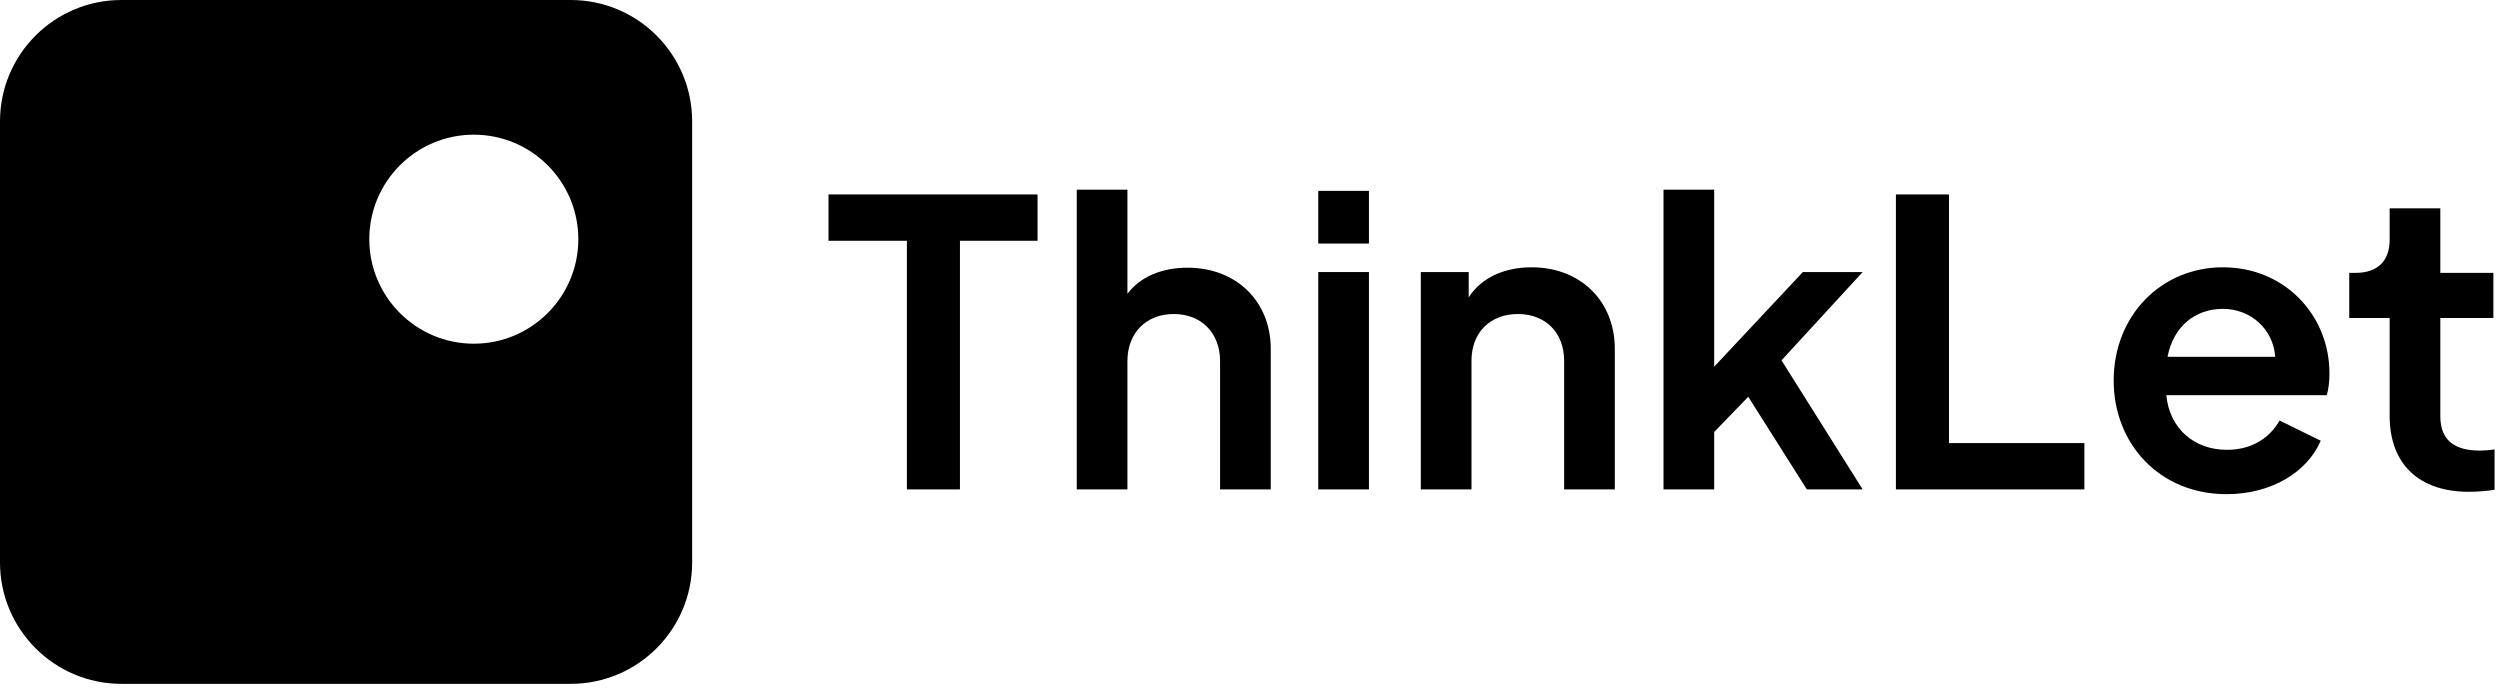
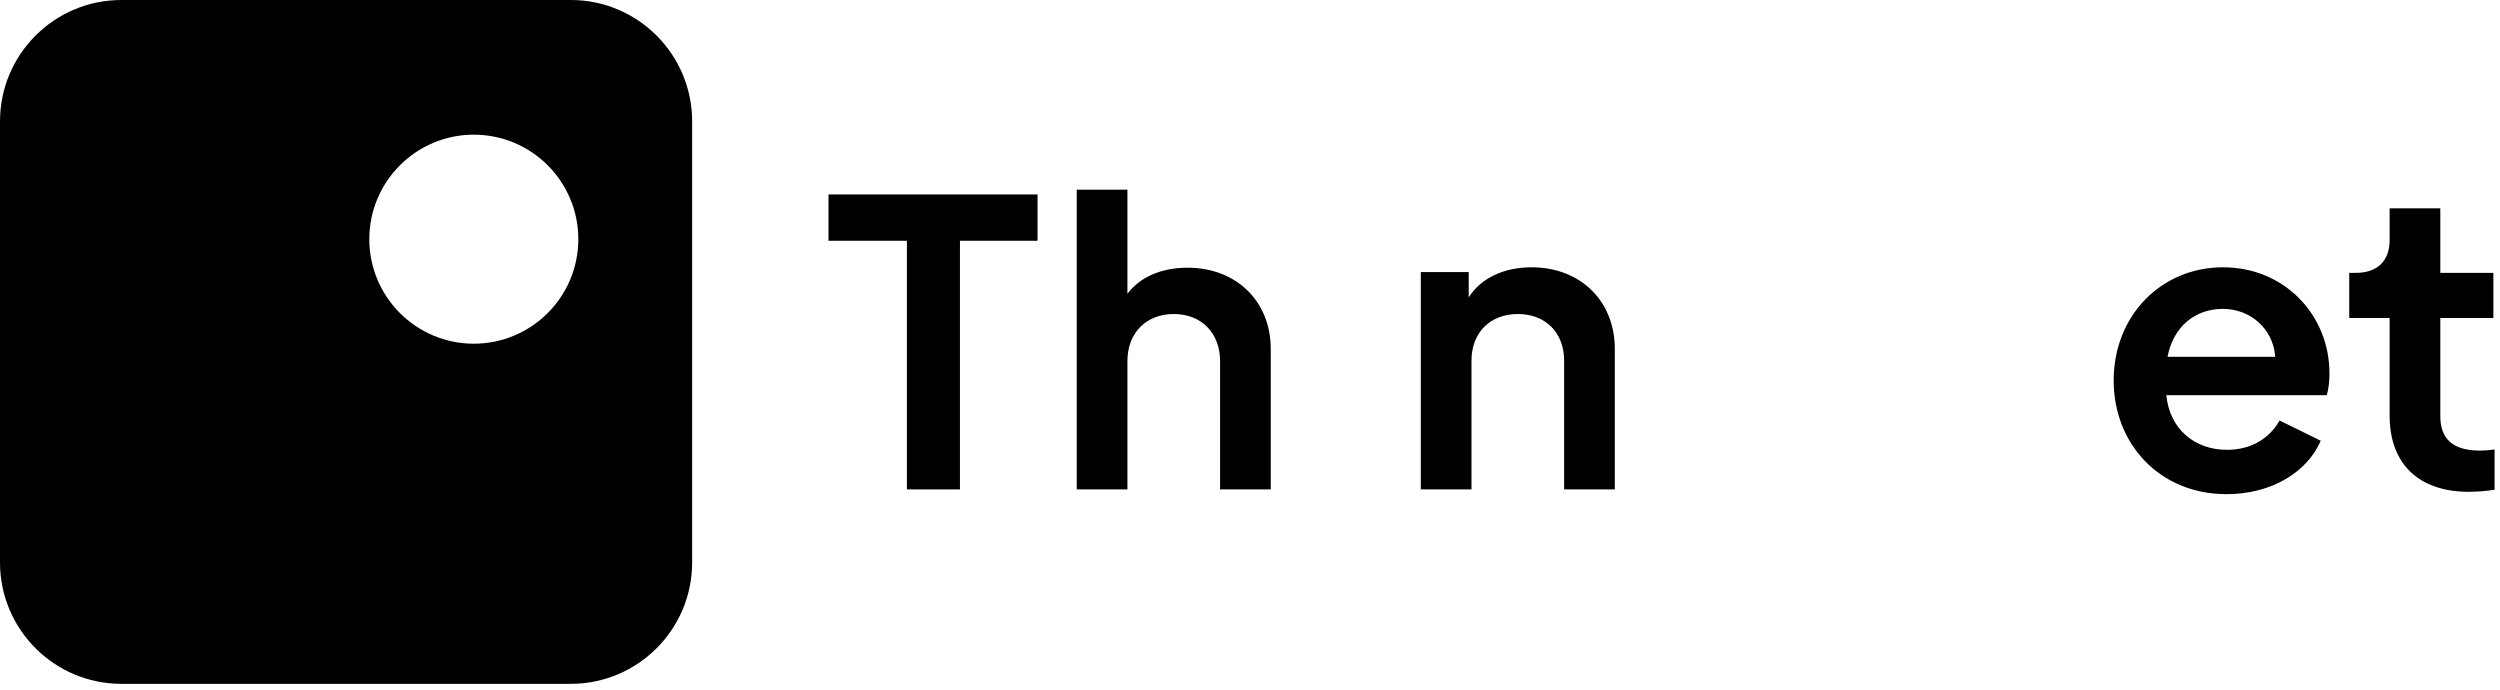
<svg xmlns="http://www.w3.org/2000/svg" width="100%" height="100%" viewBox="0 0 221 61" version="1.1" xml:space="preserve" style="fill-rule:evenodd;clip-rule:evenodd;stroke-linejoin:round;stroke-miterlimit:2;">
  <path d="M61.186,10.73l0,38.992c0,5.922 -4.808,10.73 -10.73,10.73l-39.726,0c-5.922,0 -10.73,-4.808 -10.73,-10.73l0,-38.992c0,-5.922 4.808,-10.73 10.73,-10.73l39.726,0c5.922,0 10.73,4.808 10.73,10.73Zm-19.301,1.175c-5.099,0 -9.239,4.14 -9.239,9.239c0,5.099 4.14,9.239 9.239,9.239c5.099,0 9.239,-4.14 9.239,-9.239c0,-5.099 -4.14,-9.239 -9.239,-9.239Z" />
  <path d="M80.169,43.264l4.69,0l0,-21.98l6.86,0l0,-4.095l-18.48,0l0,4.095l6.93,0l0,21.98Z" style="fill-rule:nonzero;" />
  <path d="M104.984,23.664c-2.275,0 -4.2,0.805 -5.32,2.31l0,-9.205l-4.48,0l0,26.495l4.48,0l0,-11.34c0,-2.52 1.68,-4.165 4.095,-4.165c2.45,0 4.095,1.68 4.095,4.165l0,11.34l4.48,0l0,-12.425c0,-4.2 -3.045,-7.175 -7.35,-7.175Z" style="fill-rule:nonzero;" />
-   <path d="M116.534,21.529l4.48,0l0,-4.655l-4.48,0l0,4.655Zm0,21.735l4.48,0l0,-19.215l-4.48,0l0,19.215Z" style="fill-rule:nonzero;" />
  <path d="M135.399,23.629c-2.45,0 -4.48,0.945 -5.565,2.66l0,-2.24l-4.235,0l0,19.215l4.48,0l0,-11.375c0,-2.52 1.68,-4.13 4.095,-4.13c2.45,0 4.095,1.645 4.095,4.13l0,11.375l4.48,0l0,-12.425c0,-4.235 -3.045,-7.21 -7.35,-7.21Z" style="fill-rule:nonzero;" />
-   <path d="M164.659,24.049l-5.285,0l-7.84,8.365l0,-15.645l-4.48,0l0,26.495l4.48,0l0,-5.075l3.01,-3.115l5.18,8.19l4.935,0l-7.175,-11.41l7.175,-7.805Z" style="fill-rule:nonzero;" />
-   <path d="M167.599,43.264l16.66,0l0,-4.095l-11.97,0l0,-21.98l-4.69,0l0,26.075Z" style="fill-rule:nonzero;" />
  <path d="M205.924,33.009c0,-5.145 -3.955,-9.38 -9.415,-9.38c-5.46,0 -9.66,4.27 -9.66,10.01c0,5.6 4.06,10.045 9.975,10.045c3.99,0 7.14,-1.96 8.33,-4.725l-3.64,-1.785c-0.875,1.54 -2.45,2.59 -4.655,2.59c-2.905,0 -5.075,-1.89 -5.355,-4.83l14.175,0c0.175,-0.525 0.245,-1.26 0.245,-1.925Zm-14.315,-1.47c0.525,-2.695 2.45,-4.235 4.9,-4.235c2.415,0 4.445,1.75 4.62,4.235l-9.52,0Z" style="fill-rule:nonzero;" />
  <path d="M218.244,43.474c0.735,0 1.575,-0.07 2.275,-0.175l0,-3.57c-0.455,0.07 -1.015,0.105 -1.295,0.105c-2.905,0 -3.5,-1.54 -3.5,-3.08l0,-8.645l4.69,0l0,-3.99l-4.69,0l0,-5.705l-4.48,0l0,2.8c0,1.855 -1.085,2.905 -2.975,2.905l-0.595,0l0,3.99l3.57,0l0,8.645c0,4.235 2.555,6.72 7,6.72Z" style="fill-rule:nonzero;" />
</svg>